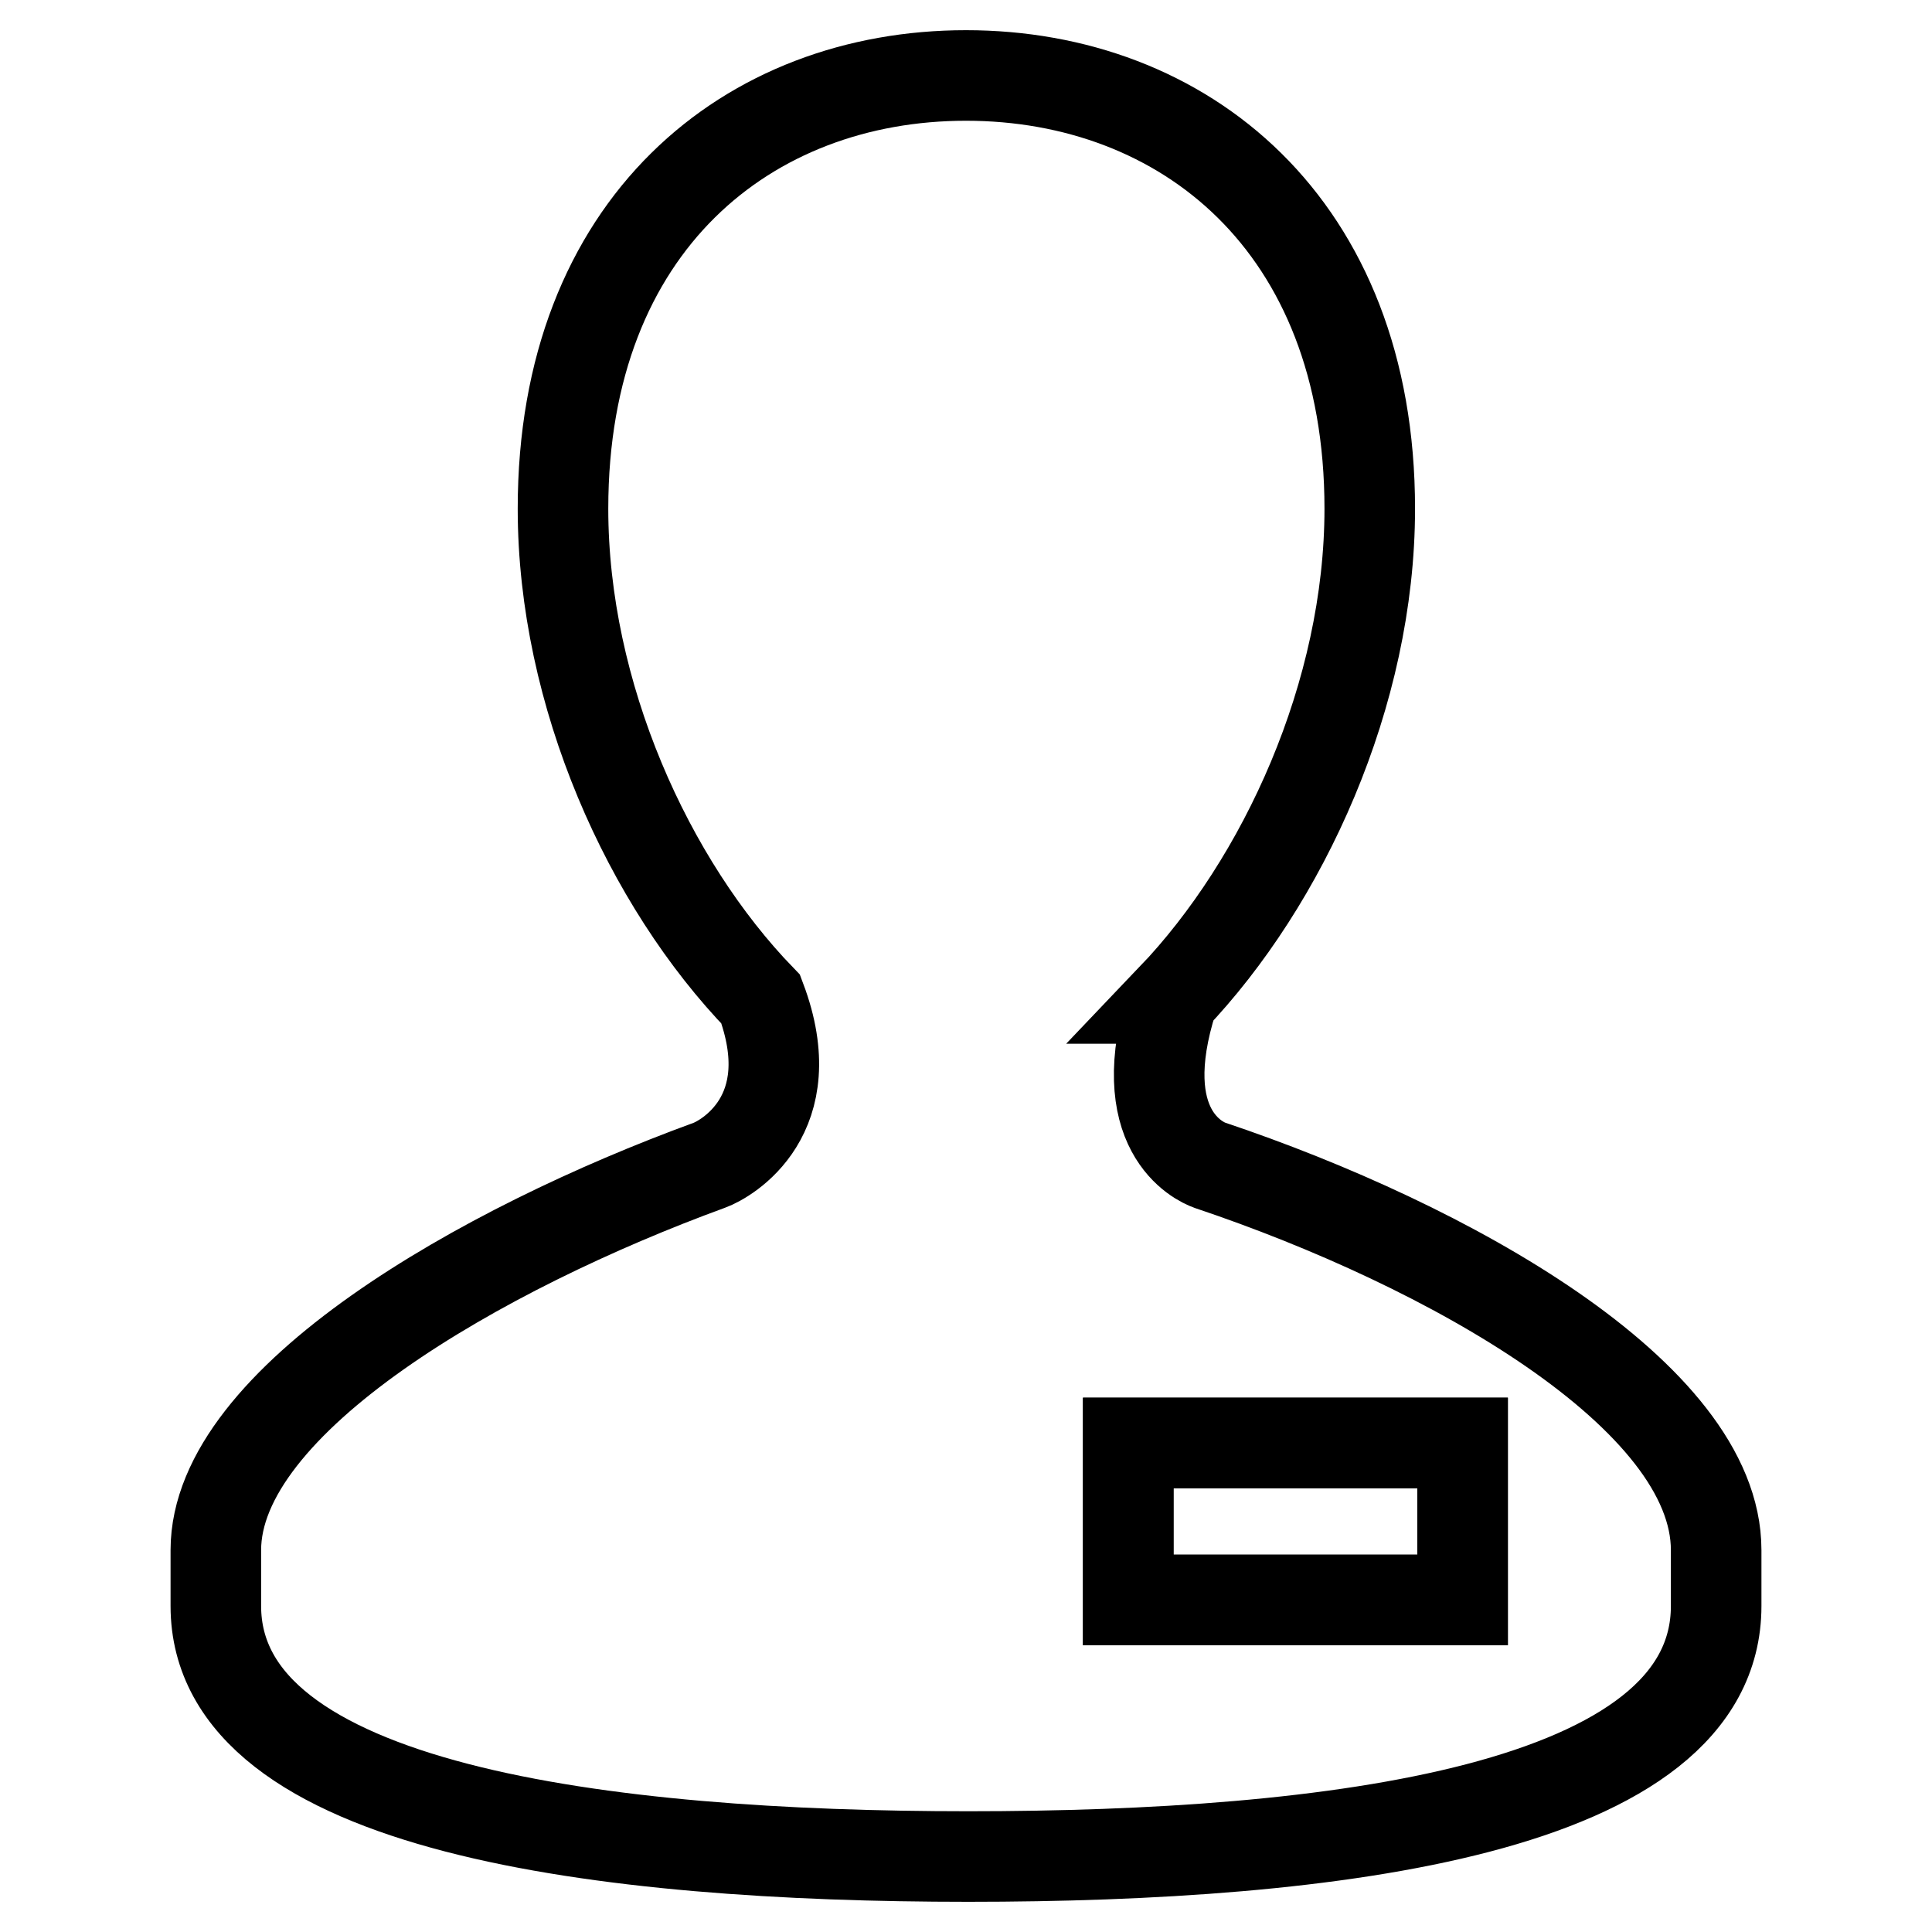
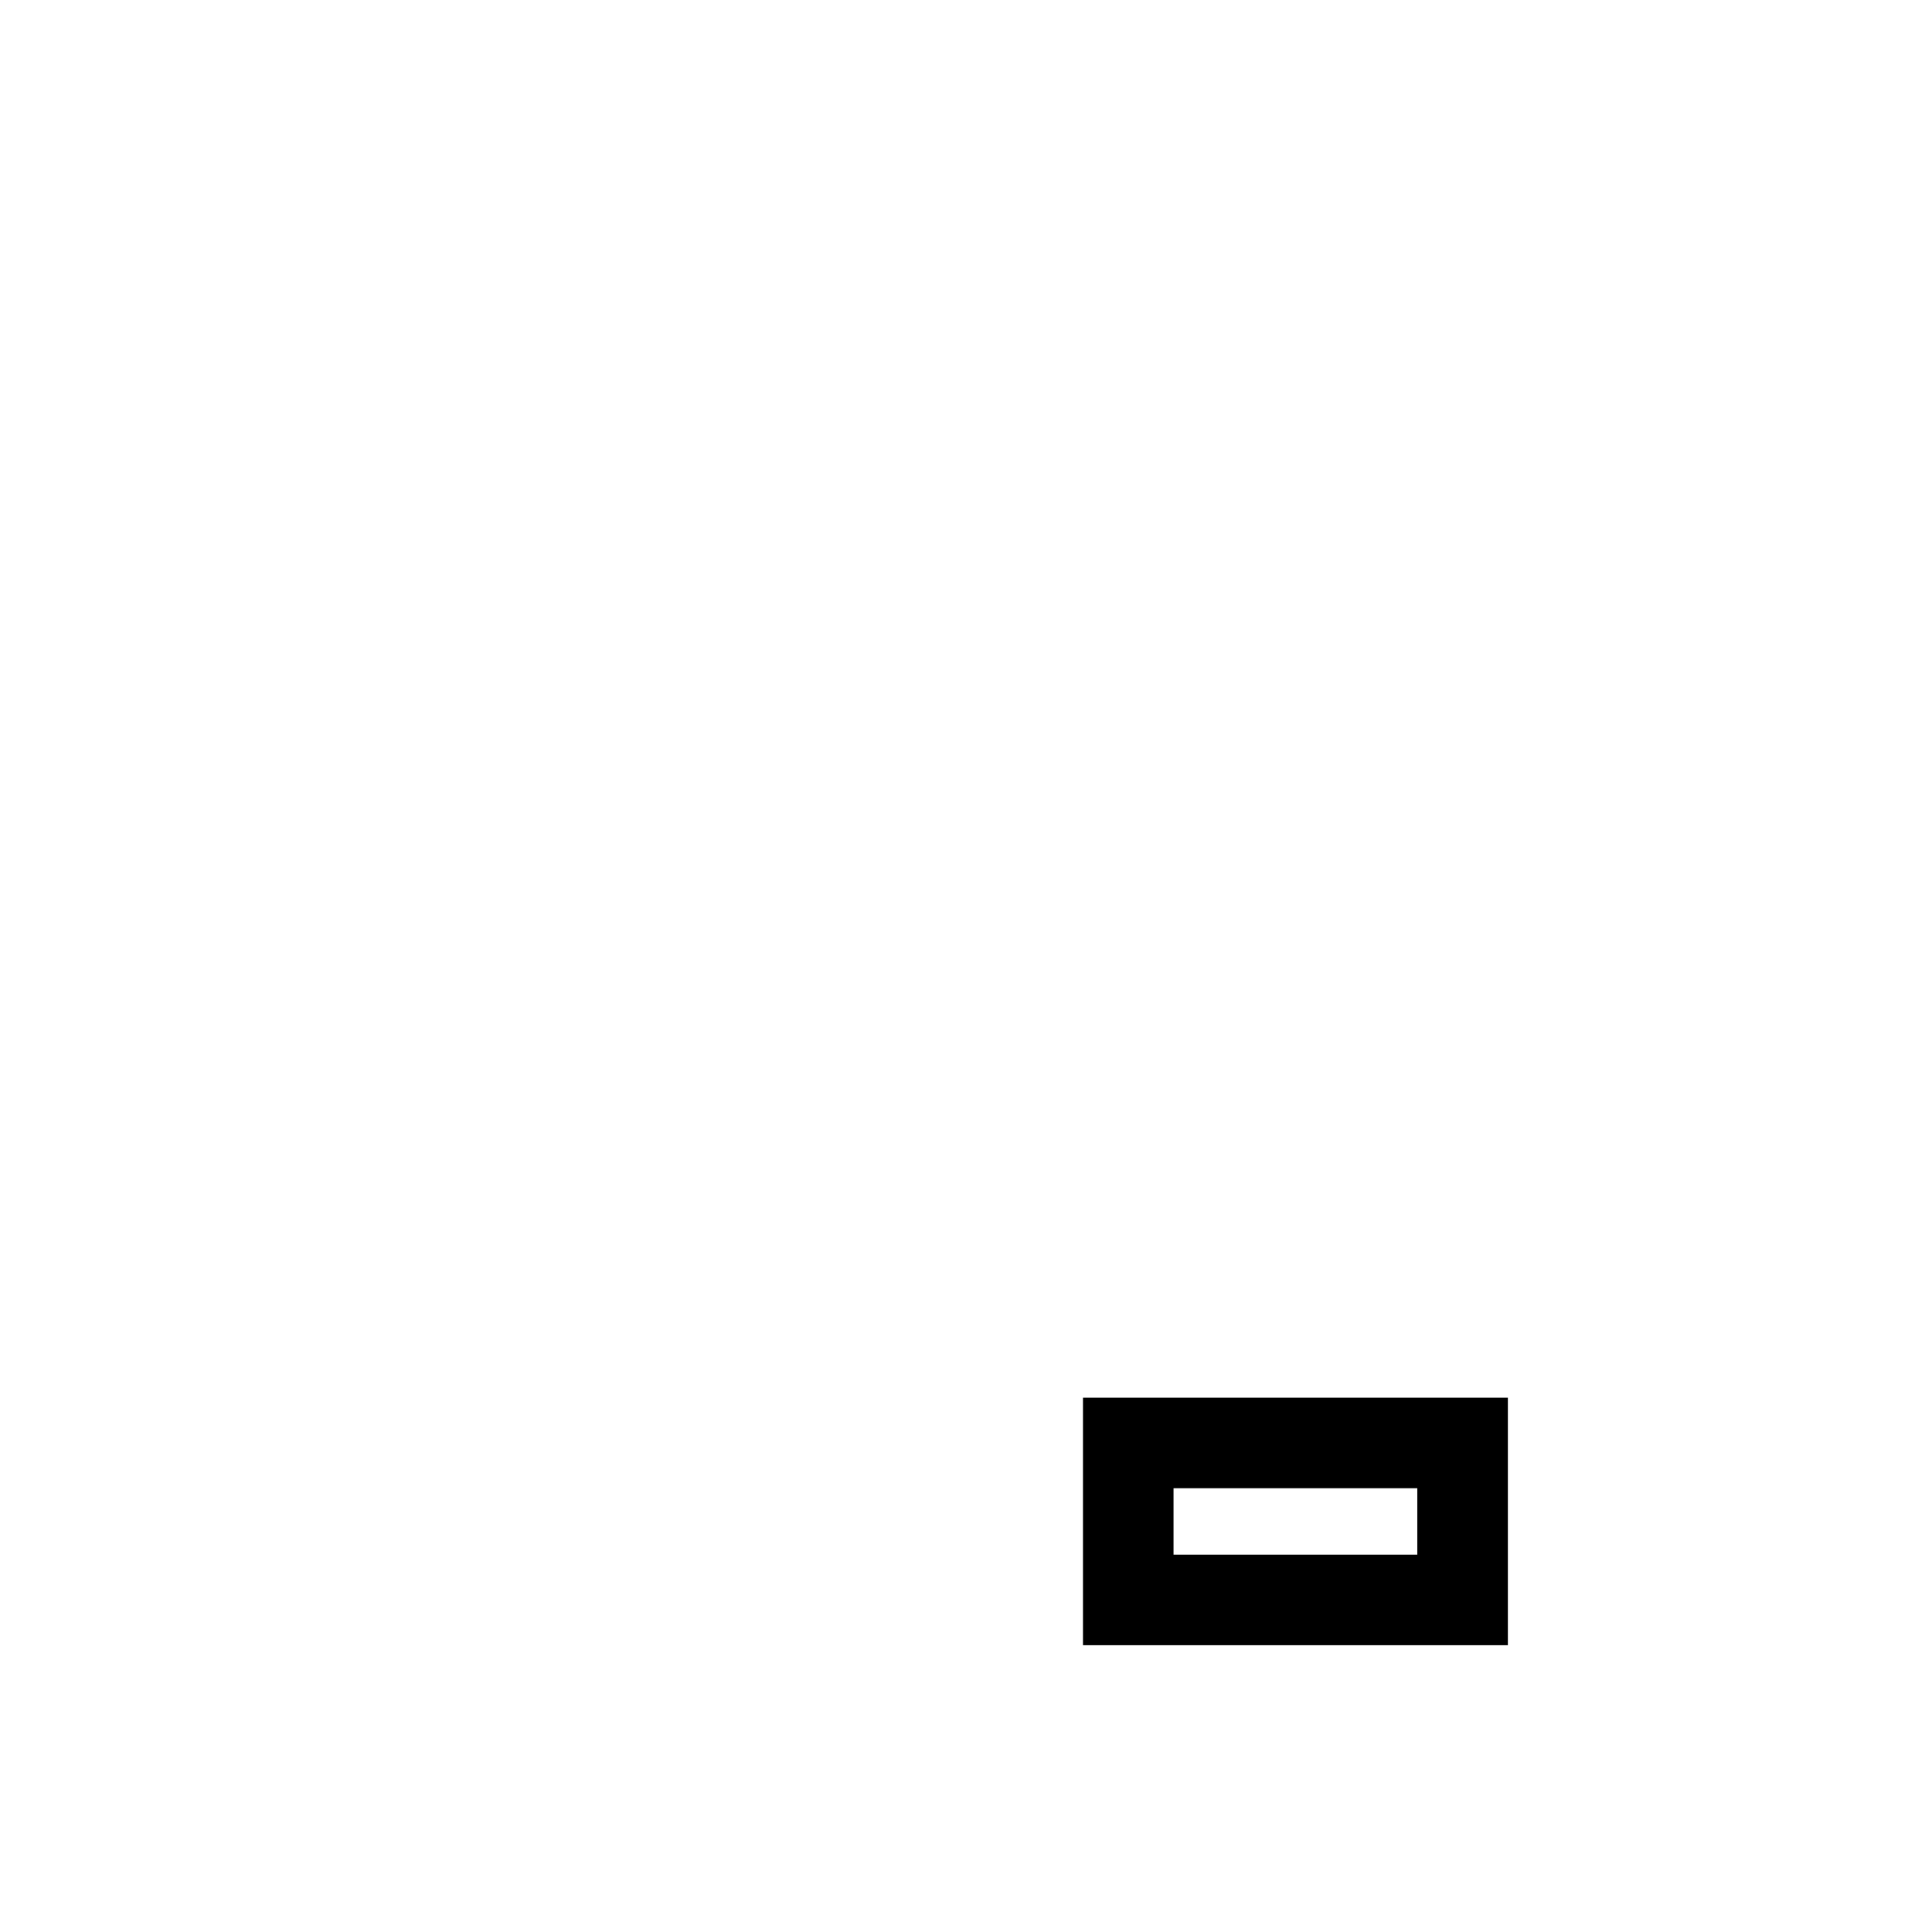
<svg xmlns="http://www.w3.org/2000/svg" version="1.1" x="0px" y="0px" viewBox="0 0 256 256" enable-background="new 0 0 256 256" xml:space="preserve">
  <g>
-     <path stroke-width="12" fill-opacity="0" stroke="#000000" d="M160.3,154.4c-1.4-0.5-10.5-4.6-4.9-22.1h-0.1c14.8-15.5,26.2-40.4,26.2-64.9c0-37.7-24.7-57.4-53.5-57.4 c-28.8,0-53.4,19.7-53.4,57.4c0,24.6,11.3,49.6,26.2,65c5.8,15.4-4.6,21.2-6.8,22c-30.1,11-65.4,31.1-65.4,51v7.4 c0,27,51.8,33.2,99.7,33.2c48,0,99.1-6.1,99.1-33.2v-7.4C227.4,184.9,191.9,165,160.3,154.4L160.3,154.4z M193.8,212h-44.3v-20.8 h44.3V212z" />
    <path stroke-width="12" fill-opacity="0" stroke="#000000" d="M149.5,191.2h44.3V212h-44.3V191.2z" />
  </g>
</svg>